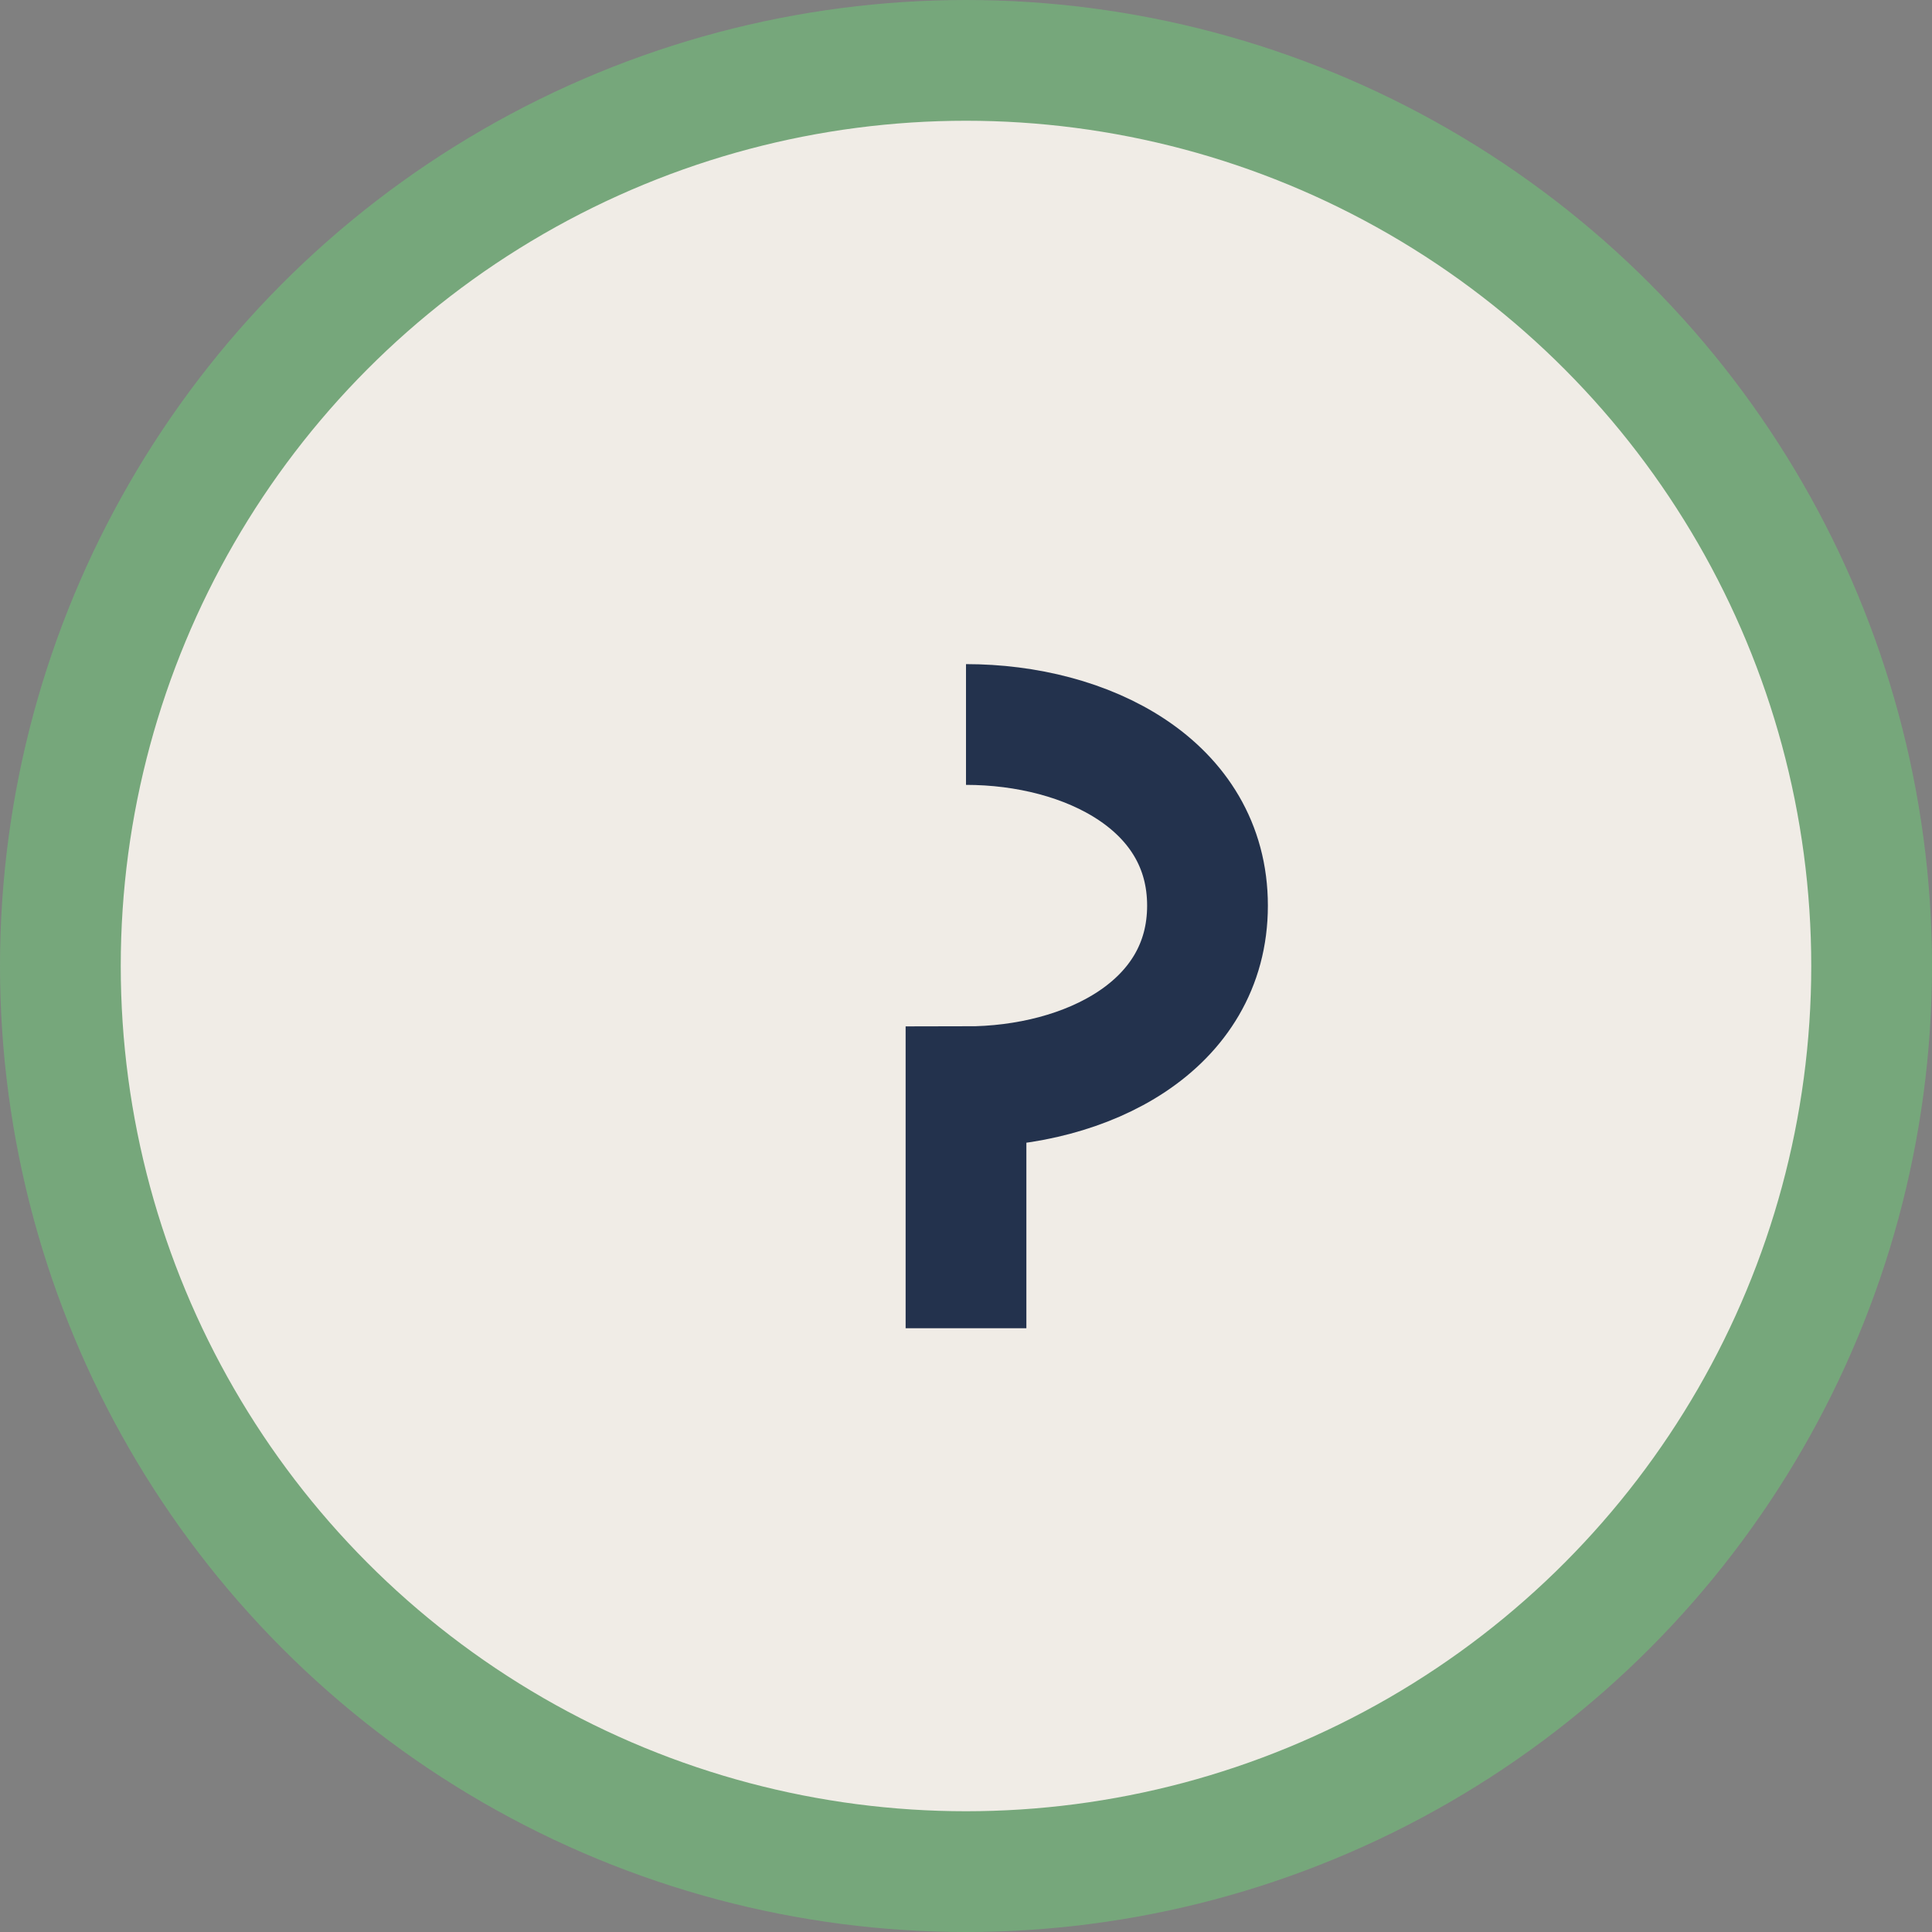
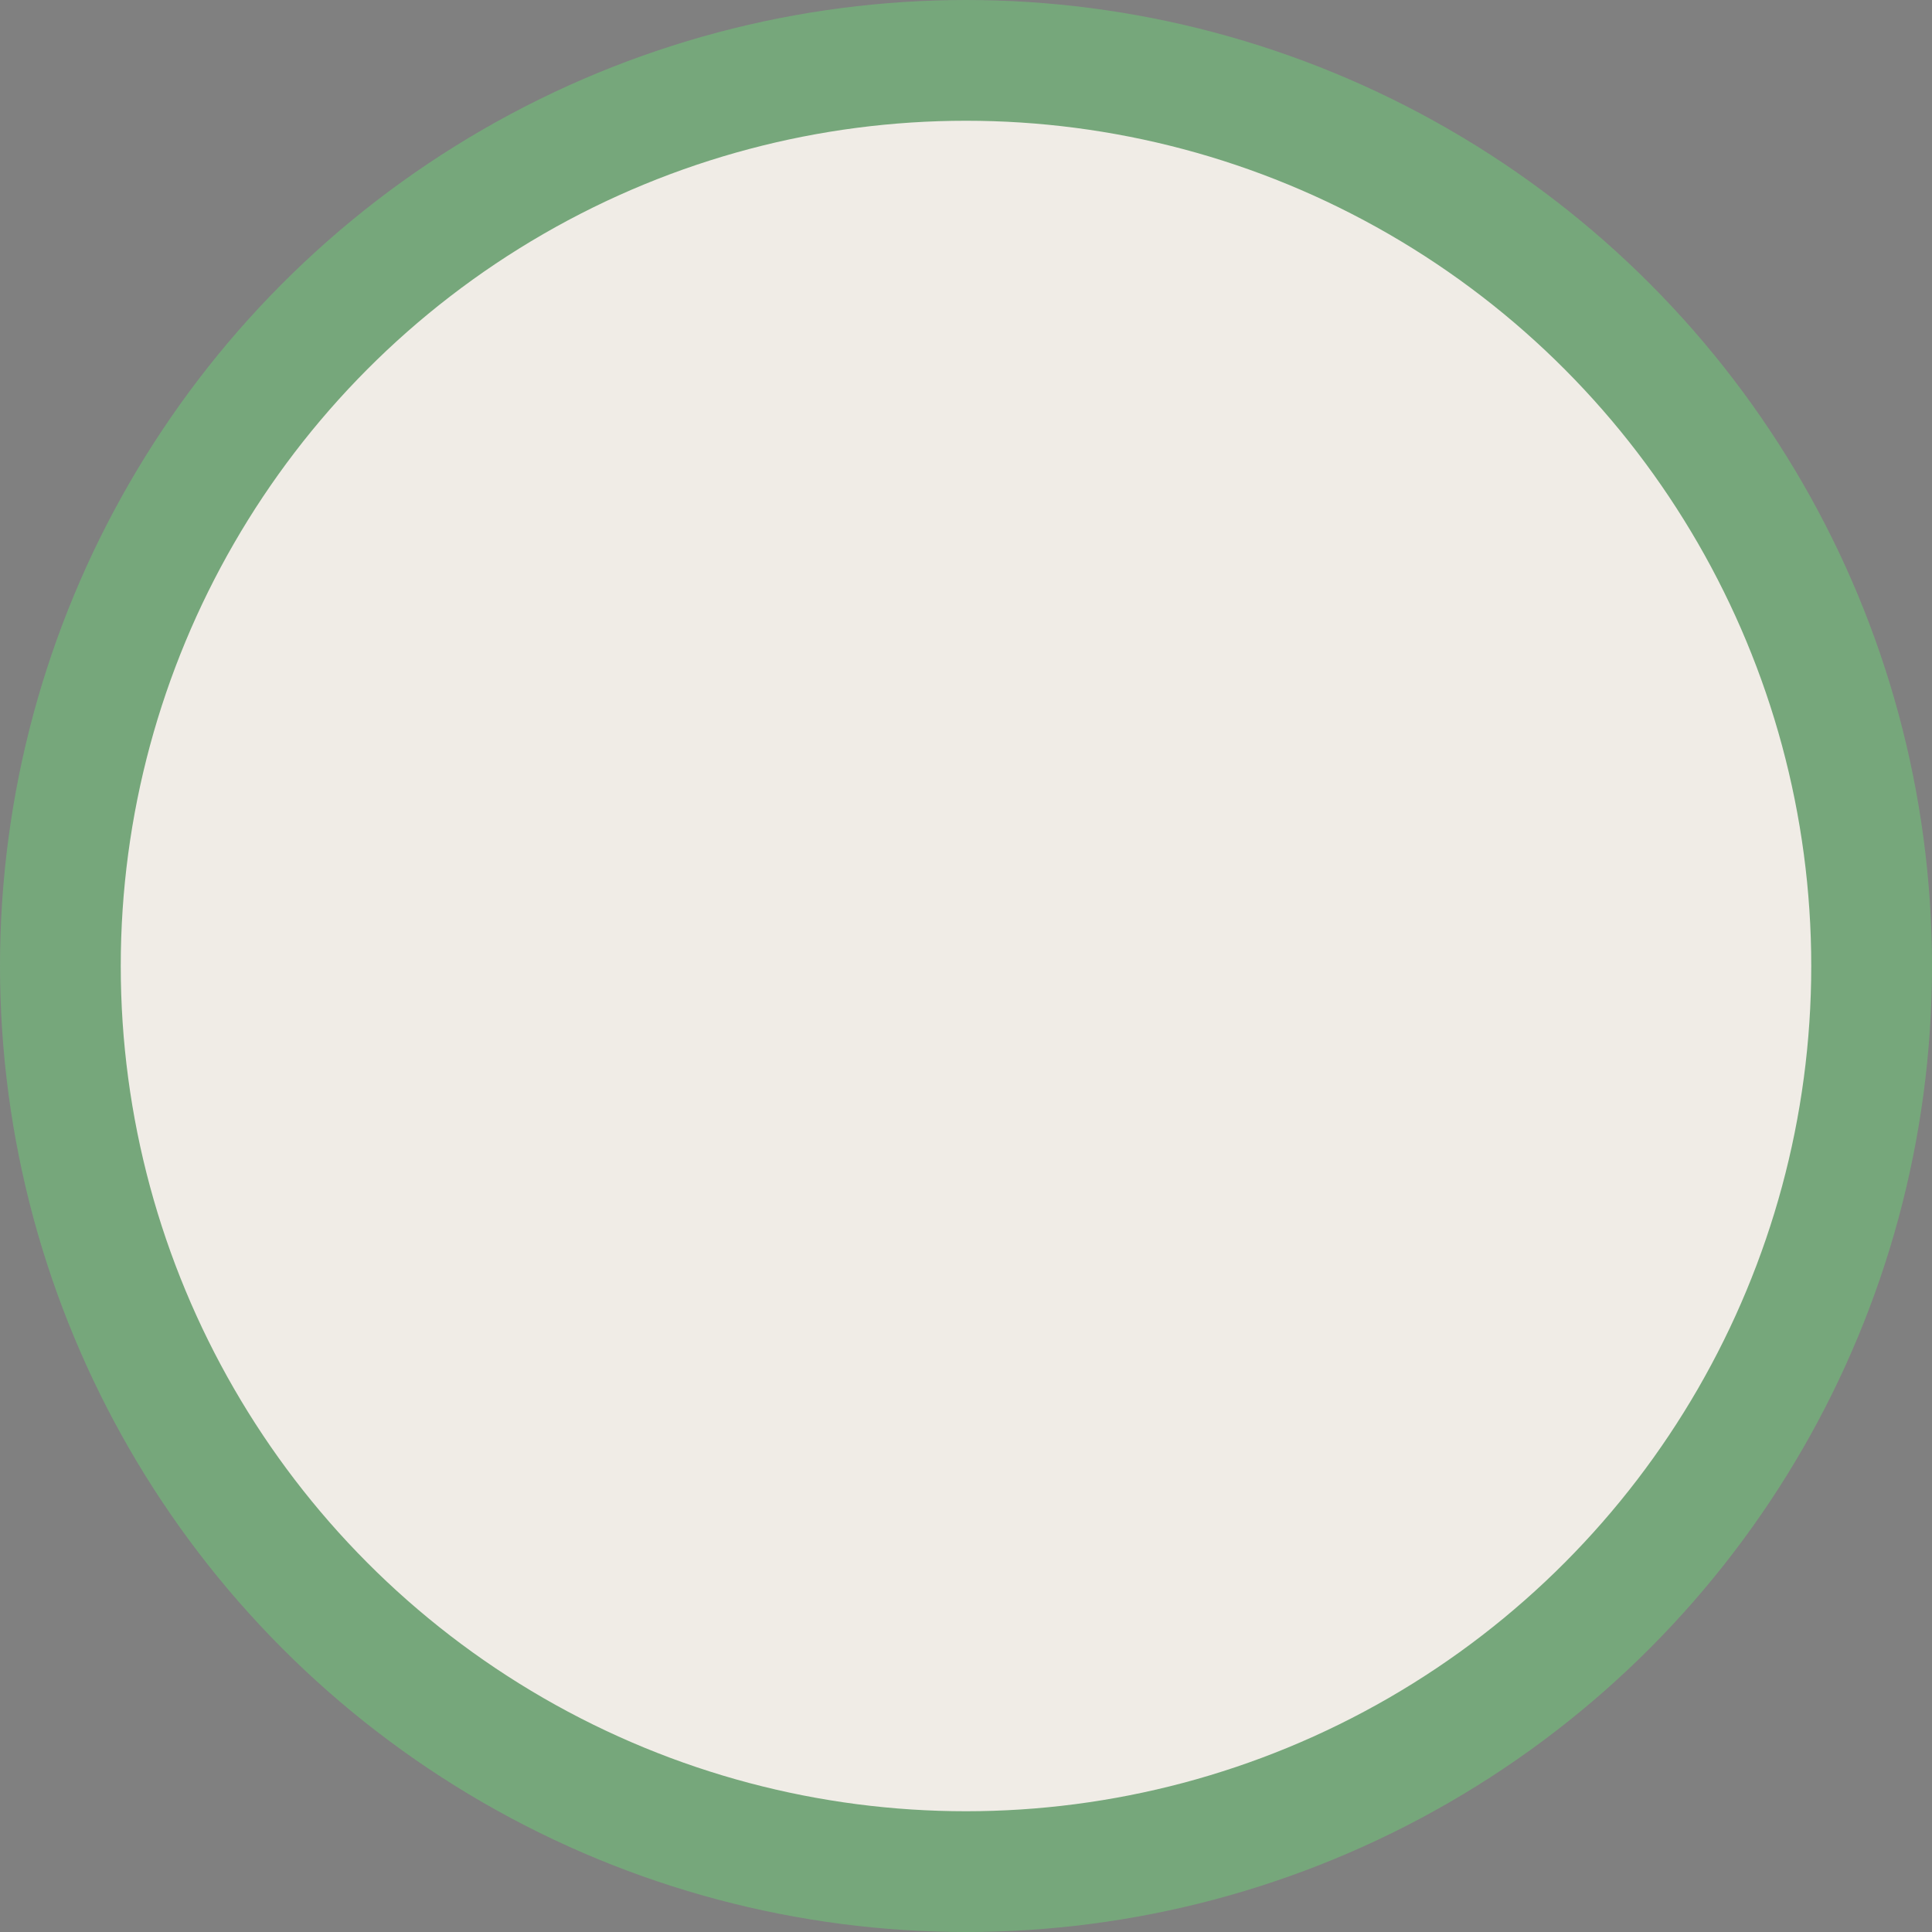
<svg xmlns="http://www.w3.org/2000/svg" width="32" height="32" viewBox="0 0 32 32">
  <rect x="0" y="0" width="32" height="32" fill="#808080" stroke="none" />
  <circle cx="16" cy="16" r="15" fill="#F0ECE6" stroke="#76A77B" stroke-width="2" />
-   <path d="M16 12c2 0 4 1 4 3s-2 3-4 3v4" fill="none" stroke="#23324D" stroke-width="2" />
</svg>